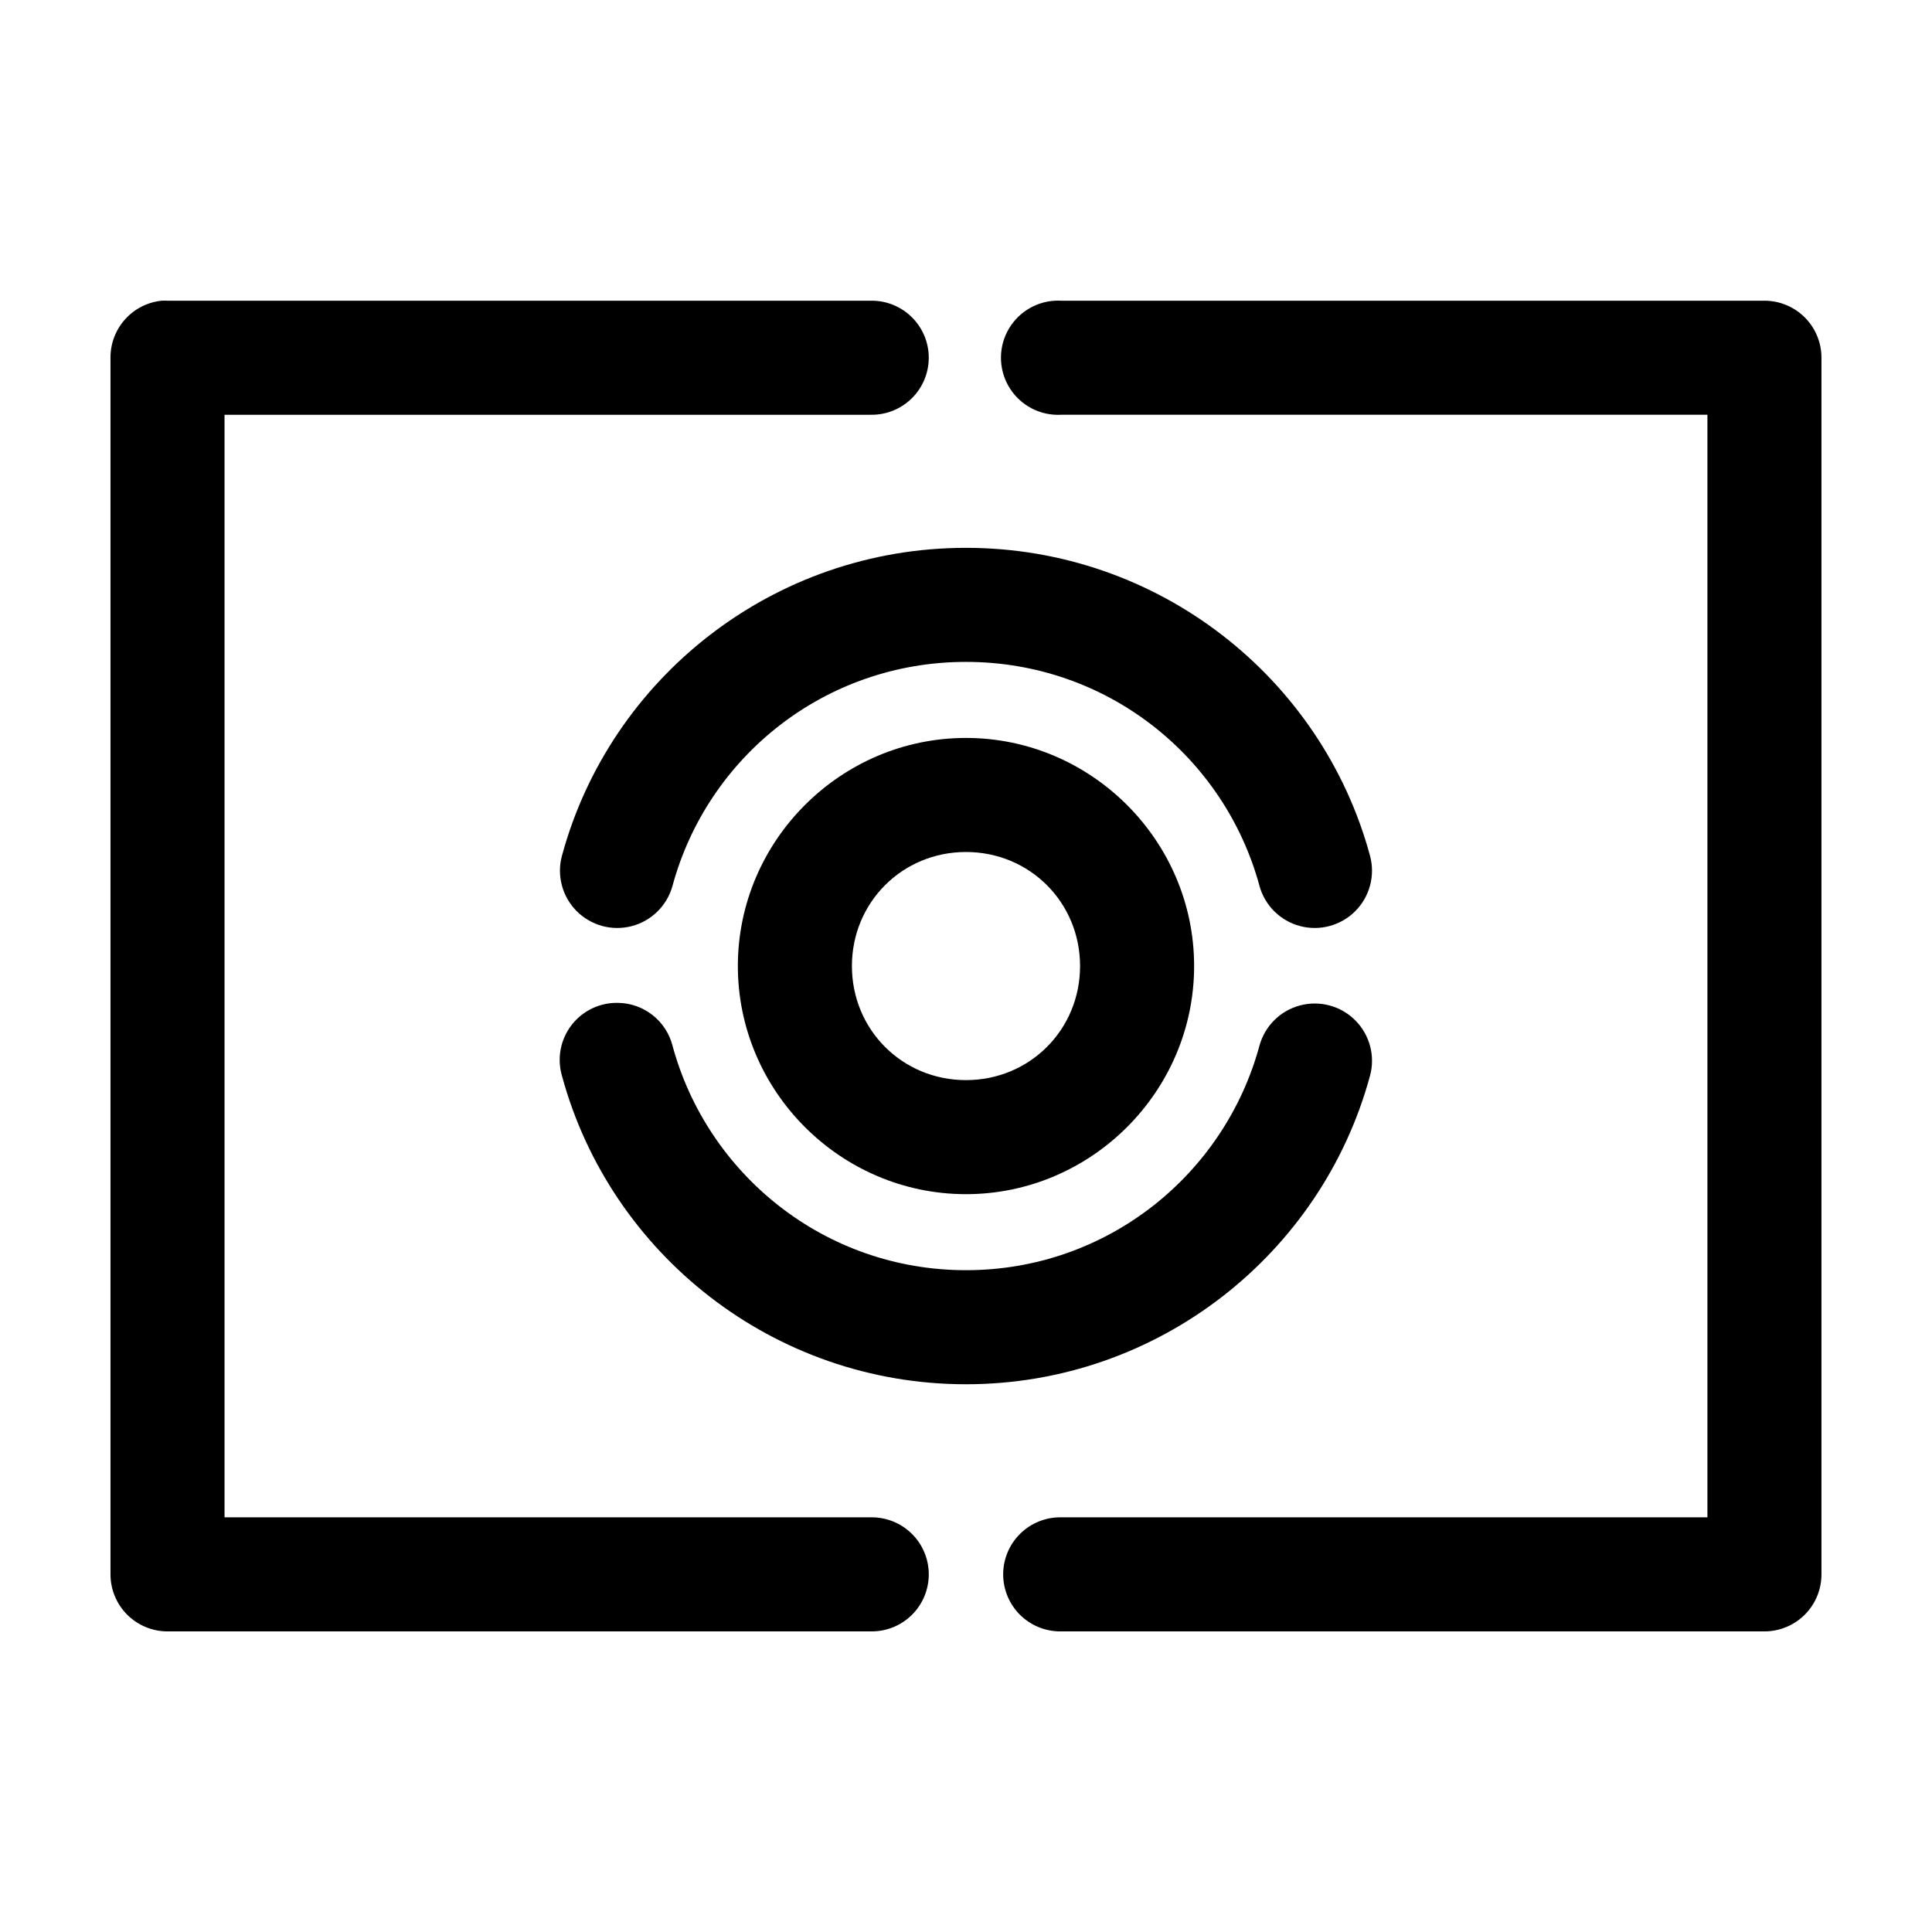
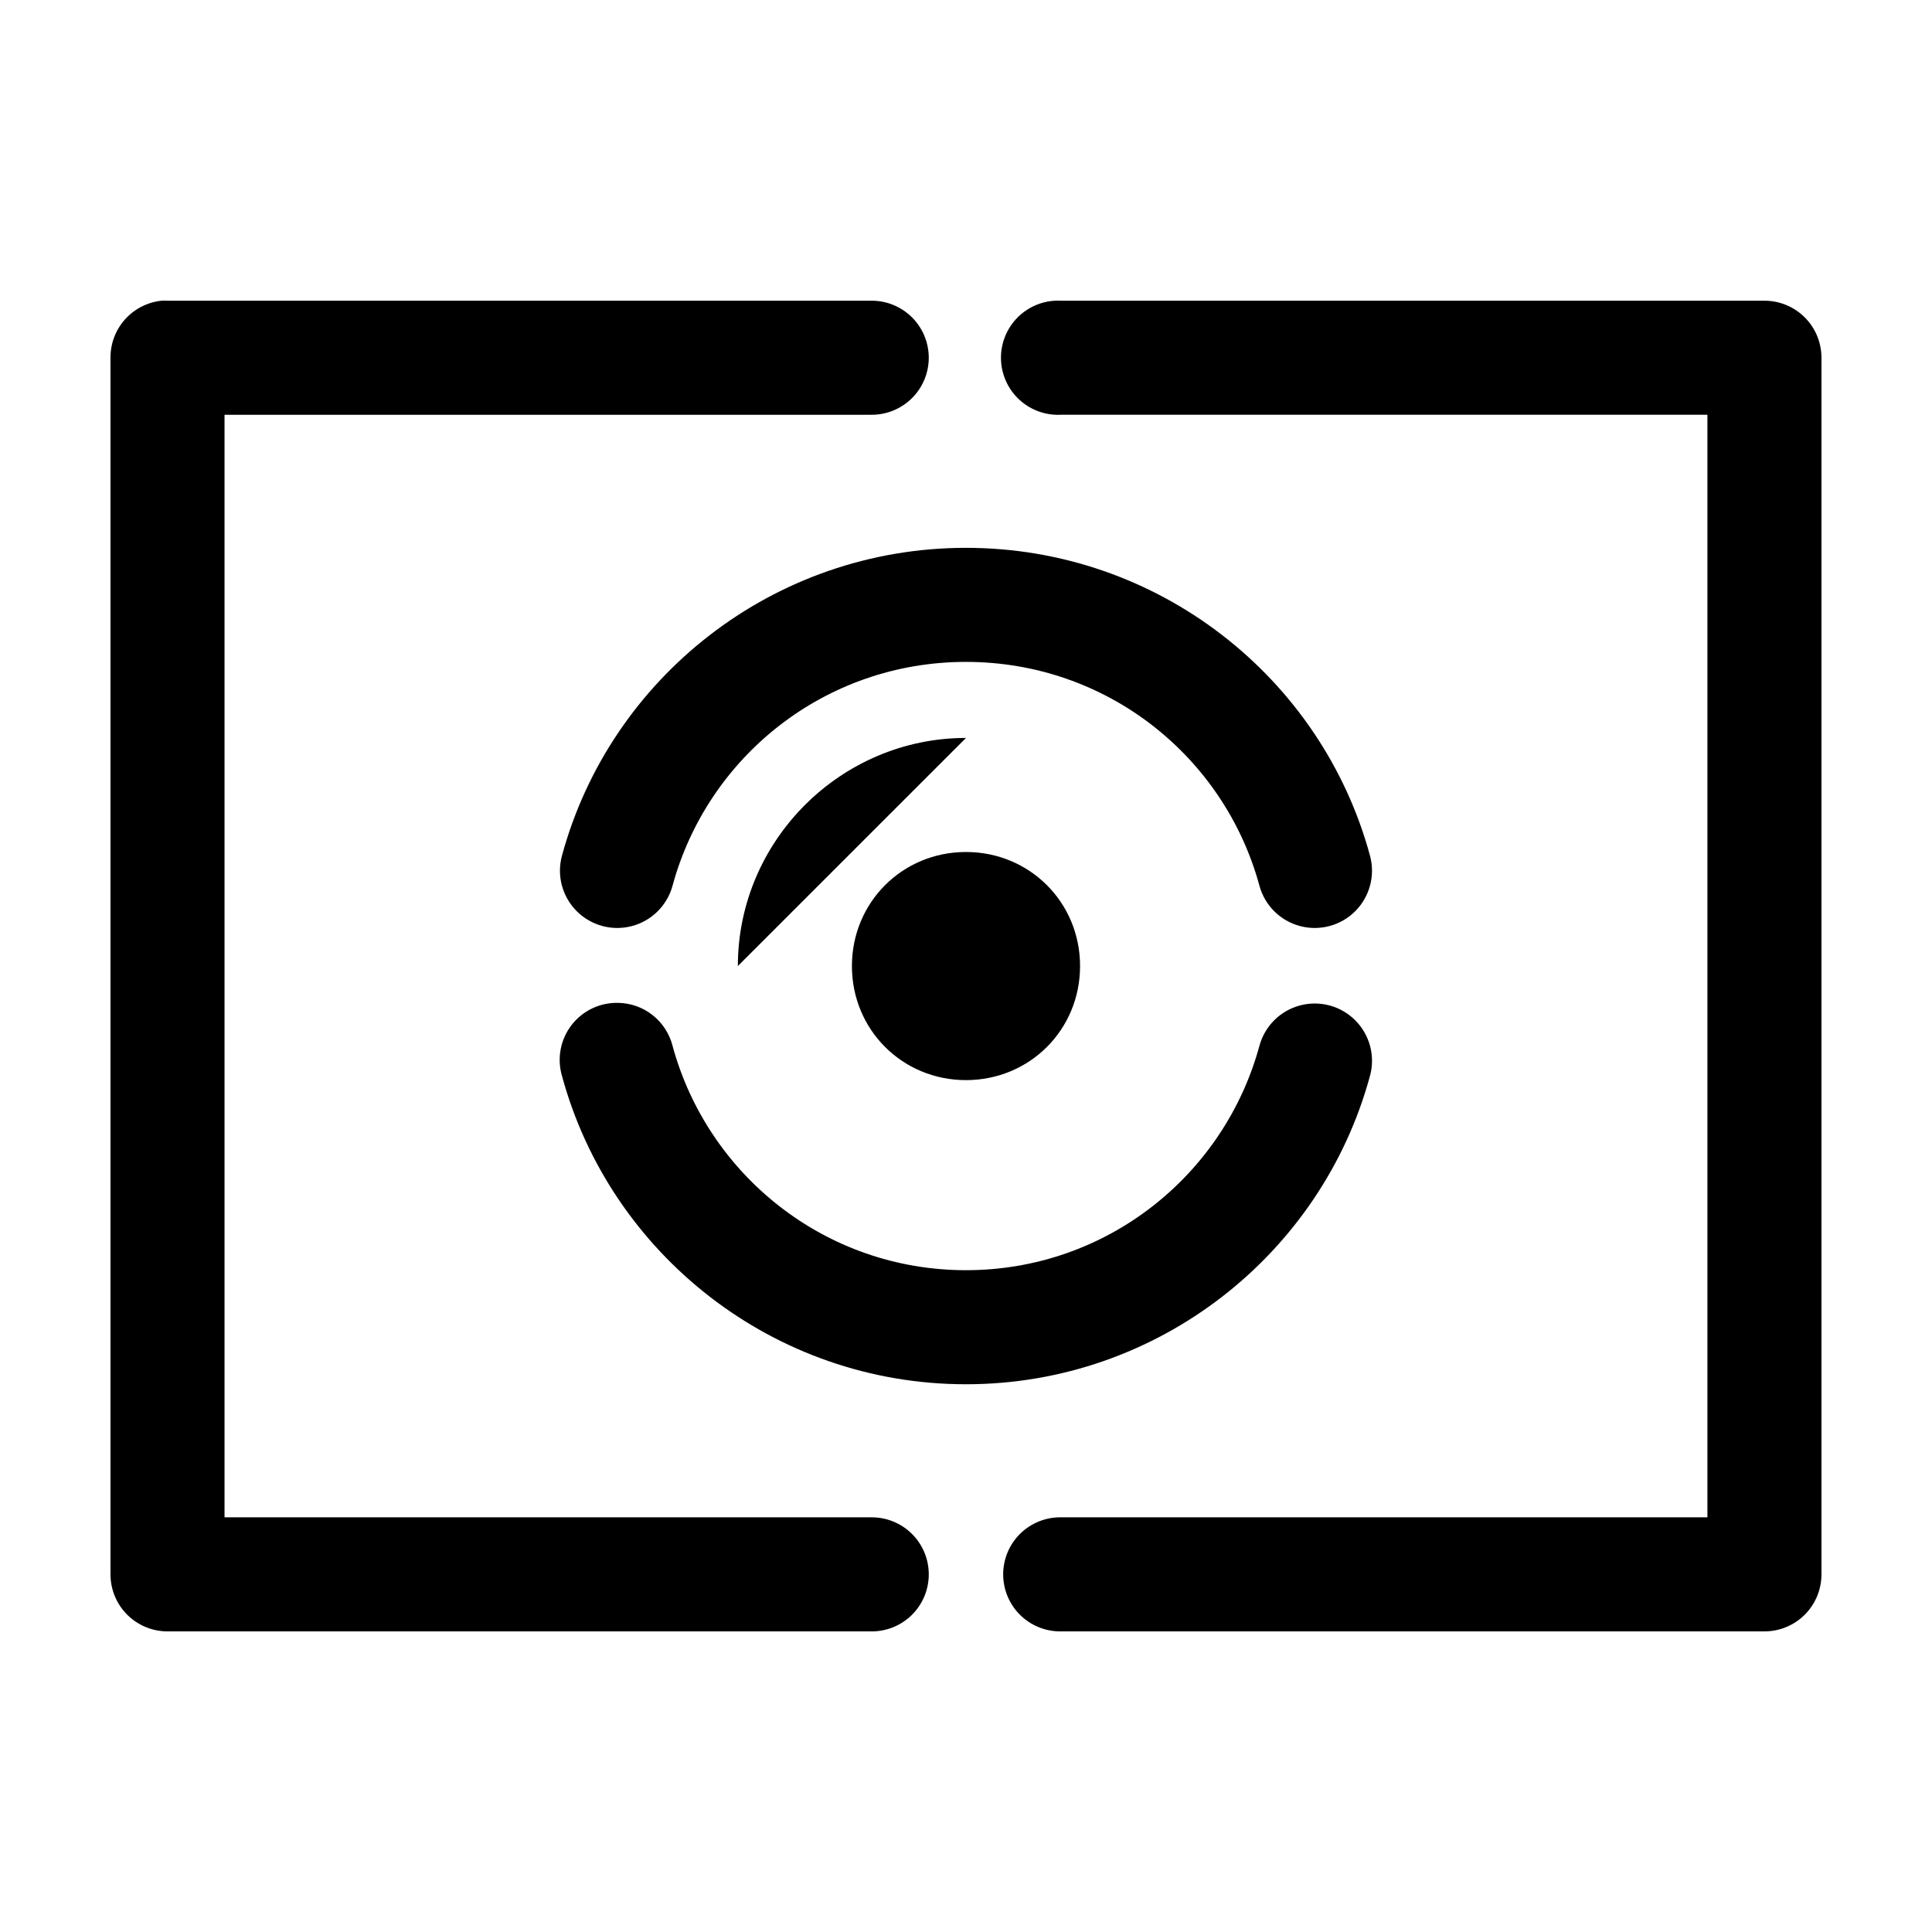
<svg xmlns="http://www.w3.org/2000/svg" fill="#000000" width="800px" height="800px" version="1.1" viewBox="144 144 512 512">
-   <path d="m186.82 223.69c-3.731 0.391-7.18 2.152-9.684 4.945-2.5 2.793-3.875 6.418-3.856 10.168v322.42c0 4.008 1.594 7.852 4.426 10.688 2.836 2.832 6.68 4.426 10.688 4.426h186.41c4.047 0.059 7.945-1.508 10.828-4.348 2.883-2.84 4.504-6.719 4.504-10.766s-1.621-7.926-4.504-10.766c-2.883-2.84-6.781-4.406-10.828-4.348h-171.3v-292.19h171.3c4.043 0.059 7.945-1.512 10.824-4.352 2.883-2.84 4.504-6.715 4.504-10.762s-1.621-7.922-4.504-10.762c-2.879-2.84-6.781-4.41-10.824-4.352h-186.41c-0.523-0.027-1.051-0.027-1.574 0zm236.79 0c-5.398 0.281-10.238 3.422-12.695 8.238-2.457 4.816-2.156 10.578 0.789 15.113 2.941 4.535 8.082 7.156 13.48 6.875h171.3v292.19h-171.3c-4.043-0.059-7.945 1.508-10.828 4.348s-4.504 6.719-4.504 10.766 1.621 7.926 4.504 10.766 6.785 4.406 10.828 4.348h186.41c4.008 0 7.852-1.594 10.688-4.426 2.836-2.836 4.426-6.68 4.426-10.688v-322.42c0-4.008-1.59-7.852-4.426-10.688-2.836-2.832-6.68-4.426-10.688-4.426h-186.41c-0.523-0.027-1.047-0.027-1.574 0zm-23.613 65.492c-50.984 0-94.266 34.391-107.06 81.551l-0.004-0.004c-1.434 5.231 0.035 10.828 3.848 14.688 3.812 3.856 9.395 5.387 14.641 4.012 5.246-1.371 9.363-5.438 10.797-10.668 9.277-34.199 40.406-59.352 77.777-59.352 37.367 0 68.496 25.152 77.777 59.352h-0.004c1.438 5.231 5.551 9.297 10.797 10.668 5.25 1.375 10.828-0.156 14.645-4.012 3.812-3.859 5.277-9.457 3.844-14.688-12.797-47.156-56.074-81.547-107.06-81.547zm0 50.379c-33.211 0-60.457 27.246-60.457 60.453s27.246 60.453 60.457 60.453 60.457-27.246 60.457-60.453-27.246-60.453-60.457-60.453zm0 30.227c16.875 0 30.23 13.355 30.23 30.227 0 16.871-13.355 30.227-30.23 30.227s-30.23-13.355-30.23-30.227c0-16.871 13.355-30.227 30.23-30.227zm-92.102 39.988-0.004-0.004c-4.84-0.145-9.453 2.039-12.414 5.871-2.961 3.832-3.906 8.848-2.543 13.492 12.793 47.16 56.074 81.707 107.06 81.707s94.266-34.547 107.06-81.707h0.004c1.434-5.231-0.031-10.828-3.844-14.684-3.812-3.859-9.395-5.391-14.645-4.016-5.246 1.371-9.363 5.441-10.797 10.672-9.277 34.199-40.406 59.508-77.777 59.508-37.367 0-68.496-25.312-77.777-59.508h0.004c-0.824-3.195-2.672-6.031-5.258-8.078-2.586-2.047-5.769-3.191-9.07-3.258z" />
+   <path d="m186.82 223.69c-3.731 0.391-7.18 2.152-9.684 4.945-2.5 2.793-3.875 6.418-3.856 10.168v322.42c0 4.008 1.594 7.852 4.426 10.688 2.836 2.832 6.68 4.426 10.688 4.426h186.41c4.047 0.059 7.945-1.508 10.828-4.348 2.883-2.84 4.504-6.719 4.504-10.766s-1.621-7.926-4.504-10.766c-2.883-2.84-6.781-4.406-10.828-4.348h-171.3v-292.19h171.3c4.043 0.059 7.945-1.512 10.824-4.352 2.883-2.84 4.504-6.715 4.504-10.762s-1.621-7.922-4.504-10.762c-2.879-2.84-6.781-4.41-10.824-4.352h-186.41c-0.523-0.027-1.051-0.027-1.574 0zm236.79 0c-5.398 0.281-10.238 3.422-12.695 8.238-2.457 4.816-2.156 10.578 0.789 15.113 2.941 4.535 8.082 7.156 13.48 6.875h171.3v292.19h-171.3c-4.043-0.059-7.945 1.508-10.828 4.348s-4.504 6.719-4.504 10.766 1.621 7.926 4.504 10.766 6.785 4.406 10.828 4.348h186.41c4.008 0 7.852-1.594 10.688-4.426 2.836-2.836 4.426-6.68 4.426-10.688v-322.42c0-4.008-1.59-7.852-4.426-10.688-2.836-2.832-6.68-4.426-10.688-4.426h-186.41c-0.523-0.027-1.047-0.027-1.574 0zm-23.613 65.492c-50.984 0-94.266 34.391-107.06 81.551l-0.004-0.004c-1.434 5.231 0.035 10.828 3.848 14.688 3.812 3.856 9.395 5.387 14.641 4.012 5.246-1.371 9.363-5.438 10.797-10.668 9.277-34.199 40.406-59.352 77.777-59.352 37.367 0 68.496 25.152 77.777 59.352h-0.004c1.438 5.231 5.551 9.297 10.797 10.668 5.25 1.375 10.828-0.156 14.645-4.012 3.812-3.859 5.277-9.457 3.844-14.688-12.797-47.156-56.074-81.547-107.06-81.547zm0 50.379c-33.211 0-60.457 27.246-60.457 60.453zm0 30.227c16.875 0 30.23 13.355 30.23 30.227 0 16.871-13.355 30.227-30.23 30.227s-30.23-13.355-30.23-30.227c0-16.871 13.355-30.227 30.23-30.227zm-92.102 39.988-0.004-0.004c-4.84-0.145-9.453 2.039-12.414 5.871-2.961 3.832-3.906 8.848-2.543 13.492 12.793 47.16 56.074 81.707 107.06 81.707s94.266-34.547 107.06-81.707h0.004c1.434-5.231-0.031-10.828-3.844-14.684-3.812-3.859-9.395-5.391-14.645-4.016-5.246 1.371-9.363 5.441-10.797 10.672-9.277 34.199-40.406 59.508-77.777 59.508-37.367 0-68.496-25.312-77.777-59.508h0.004c-0.824-3.195-2.672-6.031-5.258-8.078-2.586-2.047-5.769-3.191-9.07-3.258z" />
</svg>